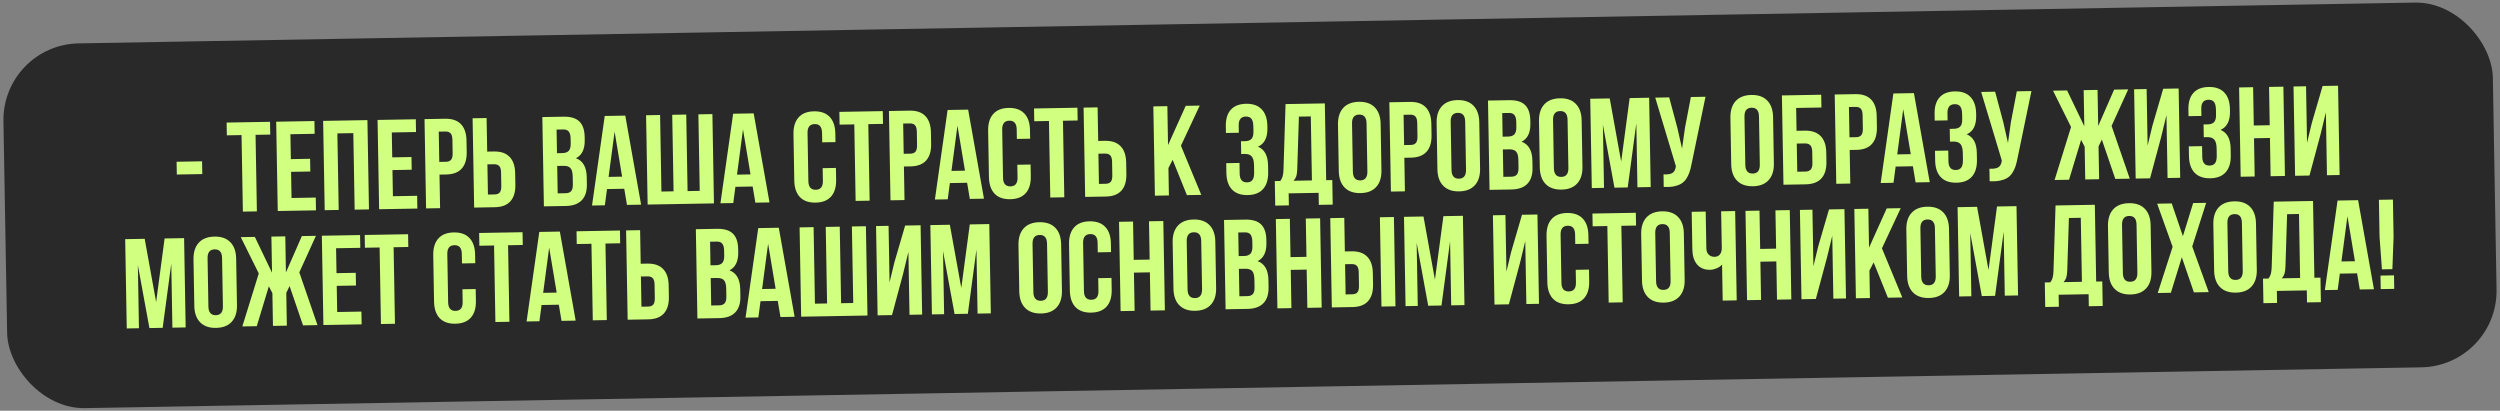
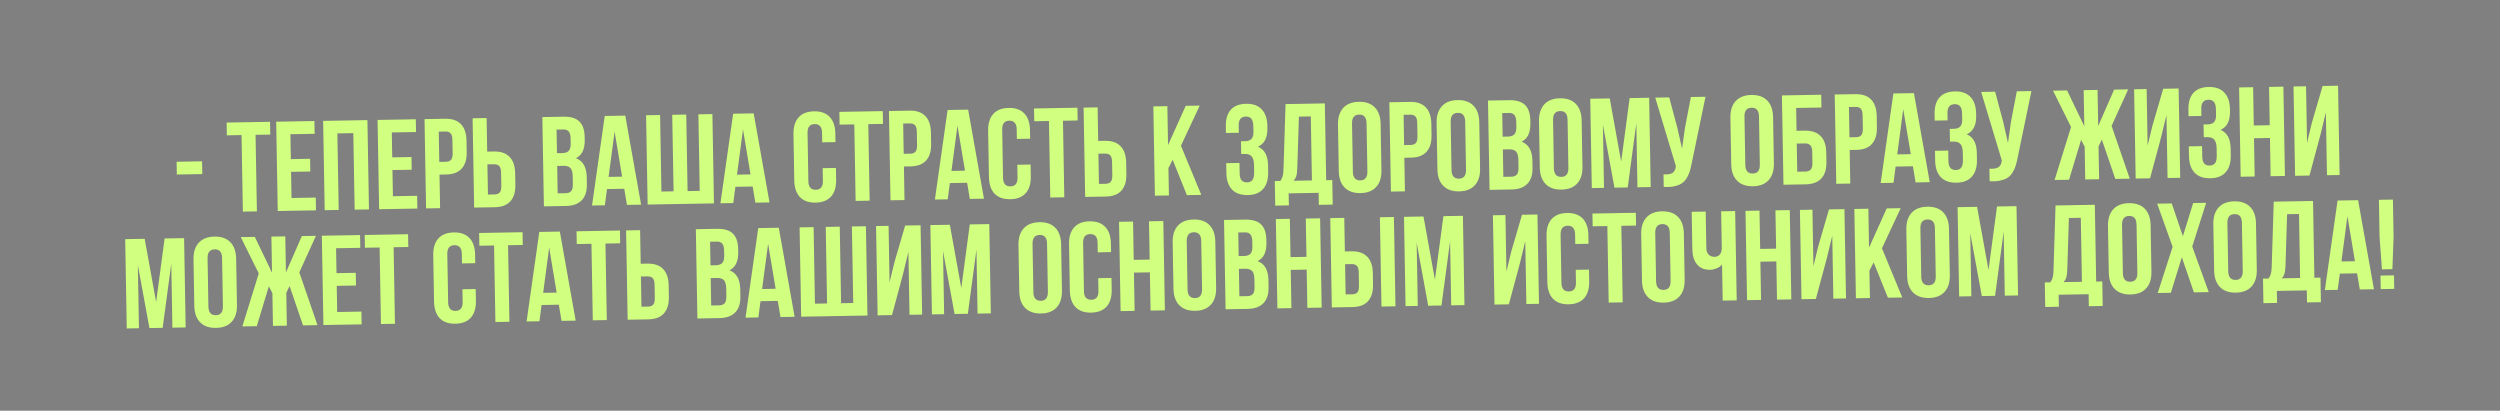
<svg xmlns="http://www.w3.org/2000/svg" width="980" height="161" viewBox="0 0 980 161" fill="none">
  <rect x="0" y="0" width="980" height="161" fill="#808080" stroke="none" />
-   <rect x="0.826" y="17.527" width="976" height="143" rx="30" transform="rotate(-1 0.826 17.527)" fill="#2A2929" />
  <path d="M69.314 68.411L69.227 63.407L79.211 63.233L79.298 68.237L69.314 68.411ZM88.922 53.052L88.835 48.048L105.849 47.751L105.936 52.755L100.176 52.855L100.699 82.856L95.207 82.952L94.683 52.951L88.922 53.052ZM108.877 82.713L108.266 47.709L123.254 47.447L123.341 52.451L113.845 52.617L114.016 62.381L121.559 62.249L121.645 67.229L114.103 67.361L114.282 77.613L123.777 77.447L123.865 82.451L108.877 82.713ZM127.282 82.392L126.671 47.387L144.027 47.084L144.638 82.089L139.023 82.187L138.5 52.187L132.251 52.295L132.774 82.296L127.282 82.392ZM148.617 82.019L148.006 47.015L162.994 46.753L163.081 51.757L153.585 51.923L153.756 61.687L161.299 61.556L161.385 66.535L153.843 66.667L154.022 76.919L163.517 76.754L163.605 81.758L148.617 82.019ZM167.022 81.698L166.411 46.694L174.515 46.552C177.233 46.505 179.288 47.209 180.681 48.667C182.09 50.123 182.819 52.259 182.868 55.075L182.948 59.615C182.997 62.43 182.343 64.591 180.985 66.096C179.644 67.584 177.614 68.352 174.897 68.399L172.285 68.445L172.514 81.602L167.022 81.698ZM172.198 63.465L174.81 63.42C175.721 63.404 176.392 63.14 176.823 62.628C177.253 62.115 177.458 61.257 177.437 60.053L177.345 54.805C177.324 53.601 177.09 52.758 176.642 52.278C176.194 51.781 175.514 51.54 174.603 51.556L171.991 51.602L172.198 63.465ZM185.867 81.369L185.256 46.365L190.748 46.269L190.978 59.426L193.59 59.38C196.307 59.333 198.363 60.038 199.756 61.495C201.164 62.935 201.893 65.063 201.942 67.879L202.022 72.443C202.071 75.259 201.417 77.419 200.06 78.924C198.718 80.412 196.689 81.18 193.971 81.228L185.867 81.369ZM191.272 76.269L193.884 76.224C194.795 76.208 195.466 75.952 195.897 75.456C196.328 74.944 196.532 74.085 196.511 72.881L196.42 67.633C196.399 66.429 196.164 65.586 195.716 65.106C195.268 64.609 194.588 64.369 193.677 64.385L191.065 64.43L191.272 76.269ZM213.206 80.892L212.595 45.888L220.895 45.743C223.71 45.694 225.78 46.317 227.105 47.612C228.446 48.907 229.141 50.922 229.189 53.656L229.21 54.901C229.273 58.481 228.126 60.853 225.77 62.017C228.522 63.028 229.933 65.502 230.001 69.44L230.051 72.296C230.098 74.997 229.426 77.068 228.035 78.509C226.644 79.949 224.582 80.693 221.848 80.741L213.206 80.892ZM218.611 75.792L221.76 75.737C222.72 75.72 223.432 75.447 223.895 74.918C224.358 74.389 224.578 73.498 224.556 72.245L224.503 69.194C224.475 67.599 224.179 66.497 223.615 65.889C223.067 65.28 222.159 64.986 220.889 65.008L218.424 65.051L218.611 75.792ZM218.337 60.047L220.485 60.01C221.575 59.991 222.392 59.7 222.936 59.137C223.479 58.557 223.739 57.601 223.716 56.266L223.682 54.313C223.66 53.06 223.424 52.153 222.975 51.591C222.525 51.013 221.812 50.732 220.836 50.749L218.175 50.796L218.337 60.047ZM232.076 80.562L237.055 45.461L245.11 45.32L251.311 80.227L245.77 80.323L244.707 73.993L237.945 74.112L237.104 80.475L232.076 80.562ZM238.57 69.339L243.867 69.247L240.922 51.595L238.57 69.339ZM253.874 80.182L253.263 45.178L258.755 45.082L259.279 75.082L264.039 74.999L263.515 44.999L269.008 44.903L269.531 74.903L274.291 74.82L273.768 44.82L279.26 44.724L279.871 79.728L253.874 80.182ZM282.41 79.684L287.389 44.582L295.444 44.441L301.645 79.348L296.104 79.445L295.041 73.115L288.28 73.233L287.438 79.596L282.41 79.684ZM288.904 68.46L294.201 68.368L291.256 50.717L288.904 68.46ZM311.36 70.779L311.042 52.569C310.993 49.754 311.655 47.577 313.028 46.039C314.401 44.485 316.422 43.684 319.091 43.638C321.76 43.591 323.807 44.321 325.234 45.826C326.66 47.315 327.397 49.467 327.446 52.282L327.506 55.7L322.306 55.791L322.241 52.032C322.201 49.737 321.237 48.606 319.349 48.639C317.445 48.672 316.513 49.836 316.553 52.131L316.883 71.024C316.923 73.303 317.895 74.425 319.799 74.392C321.686 74.359 322.61 73.203 322.571 70.925L322.483 65.921L327.683 65.83L327.764 70.493C327.813 73.308 327.151 75.493 325.779 77.047C324.405 78.585 322.384 79.377 319.716 79.424C317.047 79.47 314.999 78.749 313.573 77.26C312.147 75.754 311.409 73.594 311.36 70.779ZM329.12 48.859L329.033 43.855L346.047 43.558L346.134 48.562L340.373 48.663L340.897 78.663L335.405 78.759L334.881 48.759L329.12 48.859ZM349.074 78.52L348.463 43.516L356.568 43.374C359.285 43.327 361.341 44.032 362.733 45.489C364.143 46.946 364.872 49.082 364.921 51.897L365 56.437C365.049 59.253 364.395 61.413 363.038 62.918C361.696 64.406 359.667 65.174 356.949 65.222L354.337 65.267L354.567 78.424L349.074 78.52ZM354.25 60.288L356.862 60.242C357.773 60.226 358.444 59.962 358.875 59.45C359.305 58.938 359.51 58.08 359.489 56.875L359.398 51.627C359.377 50.423 359.142 49.58 358.694 49.1C358.246 48.603 357.566 48.363 356.655 48.379L354.043 48.424L354.25 60.288ZM366.479 78.216L371.458 43.114L379.513 42.974L385.714 77.881L380.173 77.978L379.11 71.647L372.349 71.766L371.508 78.129L366.479 78.216ZM372.974 66.993L378.271 66.901L375.325 49.249L372.974 66.993ZM387.667 69.447L387.349 51.237C387.3 48.422 387.962 46.245 389.335 44.707C390.708 43.153 392.729 42.353 395.398 42.306C398.067 42.259 400.114 42.989 401.54 44.494C402.966 45.983 403.704 48.135 403.753 50.95L403.813 54.368L398.613 54.459L398.548 50.7C398.508 48.405 397.544 47.274 395.656 47.307C393.752 47.34 392.82 48.504 392.86 50.799L393.19 69.692C393.23 71.971 394.201 73.093 396.105 73.06C397.993 73.027 398.917 71.871 398.877 69.593L398.79 64.589L403.989 64.498L404.071 69.161C404.12 71.976 403.458 74.161 402.085 75.715C400.712 77.253 398.691 78.045 396.022 78.091C393.353 78.138 391.306 77.417 389.88 75.928C388.454 74.423 387.716 72.262 387.667 69.447ZM405.427 47.527L405.34 42.523L422.354 42.226L422.441 47.23L416.68 47.331L417.204 77.331L411.711 77.427L411.188 47.427L405.427 47.527ZM425.381 77.188L424.77 42.184L430.262 42.088L430.492 55.245L433.104 55.2C435.822 55.152 437.877 55.857 439.27 57.314C440.679 58.755 441.408 60.882 441.457 63.698L441.536 68.263C441.586 71.078 440.931 73.238 439.574 74.743C438.233 76.231 436.203 76.999 433.485 77.047L425.381 77.188ZM430.786 72.088L433.398 72.043C434.309 72.027 434.98 71.771 435.411 71.275C435.842 70.763 436.047 69.905 436.026 68.701L435.934 63.452C435.913 62.248 435.679 61.406 435.231 60.925C434.782 60.428 434.103 60.188 433.191 60.204L430.579 60.249L430.786 72.088ZM452.721 76.711L452.11 41.707L457.602 41.611L457.868 56.867L464.803 41.485L470.295 41.389L462.927 57.121L470.906 76.394L465.268 76.492L459.678 62.647L458.026 65.875L458.213 76.615L452.721 76.711ZM480.744 67.822L480.676 63.965L485.876 63.875L485.949 68.073C485.989 70.384 486.953 71.523 488.841 71.49C489.785 71.474 490.488 71.168 490.95 70.574C491.428 69.98 491.654 68.95 491.628 67.486L491.58 64.728C491.552 63.133 491.248 61.998 490.666 61.325C490.101 60.651 489.183 60.325 487.914 60.347L486.547 60.371L486.46 55.367L488.12 55.338C489.21 55.319 490.027 55.028 490.571 54.465C491.114 53.886 491.374 52.929 491.351 51.595L491.317 49.642C491.291 48.145 491.028 47.107 490.53 46.53C490.048 45.953 489.335 45.672 488.391 45.688C486.471 45.722 485.53 46.886 485.57 49.181L485.62 52.037L480.567 52.125L480.522 49.513C480.473 46.697 481.119 44.538 482.46 43.033C483.801 41.512 485.805 40.728 488.474 40.681C491.143 40.635 493.183 41.364 494.593 42.87C496.019 44.359 496.756 46.511 496.805 49.326L496.821 50.23C496.886 53.972 495.651 56.395 493.114 57.497C495.688 58.559 497.009 60.986 497.075 64.778L497.123 67.536C497.172 70.352 496.51 72.537 495.138 74.091C493.781 75.628 491.768 76.42 489.099 76.467C486.43 76.513 484.383 75.792 482.957 74.303C481.531 72.798 480.793 70.638 480.744 67.822ZM499.891 80.6L499.723 70.983L501.871 70.945C502.316 70.368 502.631 69.736 502.814 69.049C502.997 68.346 503.104 67.456 503.134 66.382L503.933 40.802L519.336 40.533L519.861 70.631L522.253 70.59L522.421 80.207L516.978 80.302L516.896 75.591L505.154 75.796L505.236 80.507L499.891 80.6ZM507.07 70.855L514.271 70.729L513.833 45.635L509.171 45.716L508.527 66.19C508.484 67.477 508.347 68.464 508.115 69.151C507.882 69.823 507.534 70.391 507.07 70.855ZM524.804 67.053L524.487 48.843C524.438 46.044 525.124 43.867 526.546 42.312C527.967 40.757 530.021 39.956 532.706 39.909C535.391 39.862 537.463 40.591 538.922 42.096C540.397 43.6 541.159 45.752 541.208 48.551L541.525 66.761C541.574 69.56 540.888 71.737 539.466 73.292C538.061 74.847 536.016 75.648 533.331 75.695C530.645 75.742 528.565 75.013 527.09 73.508C525.615 72.004 524.853 69.852 524.804 67.053ZM530.327 67.299C530.367 69.609 531.34 70.748 533.244 70.715C535.131 70.682 536.055 69.51 536.015 67.199L535.685 48.306C535.645 46.011 534.681 44.88 532.793 44.913C530.889 44.947 529.957 46.111 529.997 48.405L530.327 67.299ZM545.236 75.096L544.625 40.092L552.729 39.95C555.447 39.903 557.502 40.608 558.895 42.065C560.304 43.522 561.033 45.658 561.082 48.473L561.162 53.013C561.211 55.829 560.557 57.989 559.199 59.494C557.858 60.982 555.828 61.75 553.111 61.798L550.499 61.843L550.728 75L545.236 75.096ZM550.412 56.864L553.024 56.818C553.935 56.802 554.606 56.538 555.036 56.026C555.467 55.514 555.672 54.656 555.651 53.451L555.559 48.203C555.538 46.999 555.304 46.156 554.856 45.676C554.408 45.179 553.728 44.939 552.817 44.955L550.205 45L550.412 56.864ZM563.47 66.378L563.153 48.168C563.104 45.369 563.79 43.192 565.212 41.637C566.633 40.082 568.687 39.281 571.372 39.234C574.057 39.188 576.129 39.916 577.588 41.421C579.063 42.925 579.825 45.077 579.874 47.876L580.191 66.086C580.24 68.885 579.554 71.062 578.132 72.618C576.727 74.172 574.682 74.973 571.996 75.02C569.311 75.067 567.231 74.338 565.756 72.834C564.281 71.329 563.519 69.177 563.47 66.378ZM568.993 66.624C569.033 68.935 570.006 70.073 571.91 70.04C573.797 70.007 574.721 68.835 574.681 66.525L574.351 47.631C574.311 45.336 573.347 44.206 571.459 44.238C569.555 44.272 568.623 45.436 568.663 47.73L568.993 66.624ZM583.902 74.421L583.291 39.417L591.59 39.272C594.406 39.223 596.476 39.846 597.801 41.142C599.142 42.437 599.836 44.451 599.884 47.185L599.906 48.43C599.968 52.01 598.821 54.383 596.465 55.547C599.217 56.557 600.628 59.031 600.697 62.969L600.747 65.825C600.794 68.527 600.122 70.598 598.731 72.038C597.34 73.479 595.277 74.223 592.543 74.271L583.902 74.421ZM589.307 69.321L592.456 69.266C593.416 69.25 594.127 68.977 594.59 68.448C595.053 67.919 595.274 67.028 595.252 65.775L595.199 62.723C595.171 61.129 594.875 60.027 594.311 59.418C593.763 58.809 592.854 58.516 591.585 58.538L589.119 58.581L589.307 69.321ZM589.032 53.577L591.18 53.539C592.271 53.52 593.088 53.229 593.631 52.666C594.175 52.087 594.435 51.13 594.411 49.796L594.377 47.843C594.355 46.59 594.12 45.682 593.67 45.12C593.221 44.542 592.508 44.262 591.531 44.279L588.871 44.325L589.032 53.577ZM603.601 65.678L603.283 47.468C603.234 44.669 603.921 42.492 605.342 40.937C606.764 39.382 608.817 38.581 611.502 38.534C614.188 38.487 616.26 39.216 617.718 40.721C619.193 42.225 619.955 44.377 620.004 47.176L620.322 65.386C620.371 68.185 619.685 70.362 618.263 71.917C616.857 73.472 614.812 74.272 612.127 74.319C609.442 74.366 607.362 73.638 605.887 72.133C604.412 70.629 603.65 68.477 603.601 65.678ZM609.124 65.923C609.164 68.234 610.136 69.373 612.04 69.34C613.928 69.307 614.852 68.135 614.811 65.824L614.481 46.93C614.441 44.636 613.478 43.505 611.59 43.538C609.686 43.571 608.754 44.735 608.794 47.03L609.124 65.923ZM623.984 73.722L623.373 38.717L631.013 38.584L635.499 63.363L638.824 38.448L646.465 38.314L647.076 73.319L641.876 73.409L641.438 48.316L638.068 73.476L632.869 73.567L628.336 48.886L628.768 73.638L623.984 73.722ZM648.857 38.273L654.325 38.177L657.512 50.086L659.364 58.258L660.515 50.083L662.82 38.029L668.556 37.929L663.129 64.126C662.875 65.465 662.586 66.61 662.261 67.56C661.935 68.493 661.503 69.364 660.964 70.171C660.424 70.961 659.767 71.583 658.994 72.036C658.22 72.489 657.266 72.832 656.13 73.063C655.011 73.278 653.694 73.35 652.179 73.278L652.093 68.372C653.592 68.444 654.72 68.277 655.478 67.873C656.236 67.469 656.711 66.663 656.901 65.456L656.944 65.137L648.857 38.273ZM678.638 64.368L678.321 46.158C678.272 43.359 678.958 41.182 680.38 39.627C681.801 38.072 683.855 37.271 686.54 37.224C689.225 37.177 691.297 37.906 692.756 39.411C694.231 40.915 694.993 43.067 695.042 45.866L695.359 64.076C695.408 66.875 694.722 69.052 693.3 70.607C691.895 72.162 689.85 72.963 687.165 73.01C684.479 73.056 682.399 72.328 680.924 70.823C679.449 69.319 678.687 67.167 678.638 64.368ZM684.161 64.614C684.201 66.924 685.174 68.063 687.078 68.03C688.965 67.997 689.889 66.825 689.849 64.514L689.519 45.621C689.479 43.326 688.515 42.195 686.627 42.228C684.723 42.261 683.791 43.425 683.831 45.72L684.161 64.614ZM699.119 72.41L698.508 37.406L713.911 37.137L713.998 42.141L704.087 42.314L704.244 51.273L707.442 51.217C710.176 51.169 712.255 51.873 713.681 53.33C715.106 54.77 715.843 56.898 715.892 59.713L715.958 63.472C716.007 66.288 715.344 68.448 713.971 69.953C712.597 71.442 710.543 72.211 707.809 72.259L699.119 72.41ZM704.524 67.31L707.721 67.254C708.649 67.238 709.344 66.974 709.808 66.461C710.271 65.948 710.492 65.098 710.471 63.91L710.394 59.467C710.373 58.279 710.122 57.437 709.641 56.941C709.161 56.445 708.456 56.205 707.529 56.221L704.331 56.277L704.524 67.31ZM719.819 72.049L719.208 37.044L727.312 36.903C730.03 36.856 732.085 37.56 733.478 39.017C734.887 40.474 735.616 42.61 735.665 45.426L735.744 49.966C735.793 52.781 735.139 54.941 733.782 56.446C732.441 57.935 730.411 58.703 727.693 58.75L725.081 58.796L725.311 71.953L719.819 72.049ZM724.994 53.816L727.606 53.771C728.518 53.755 729.189 53.491 729.619 52.978C730.05 52.466 730.255 51.608 730.234 50.404L730.142 45.156C730.121 43.952 729.886 43.109 729.439 42.629C728.99 42.132 728.311 41.891 727.399 41.907L724.787 41.953L724.994 53.816ZM737.223 71.745L742.202 36.643L750.258 36.503L756.459 71.409L750.918 71.506L749.855 65.176L743.093 65.294L742.252 71.657L737.223 71.745ZM743.718 60.522L749.015 60.429L746.07 42.778L743.718 60.522ZM758.582 62.973L758.515 59.116L763.714 59.025L763.788 63.224C763.828 65.534 764.792 66.673 766.68 66.641C767.624 66.624 768.326 66.319 768.788 65.725C769.266 65.13 769.492 64.101 769.467 62.636L769.419 59.878C769.391 58.283 769.086 57.149 768.505 56.475C767.939 55.801 767.022 55.476 765.753 55.498L764.386 55.522L764.298 50.517L765.958 50.489C767.049 50.469 767.866 50.178 768.409 49.615C768.953 49.036 769.213 48.079 769.189 46.745L769.155 44.792C769.129 43.295 768.867 42.258 768.368 41.68C767.886 41.103 767.173 40.822 766.229 40.839C764.309 40.872 763.369 42.036 763.409 44.331L763.459 47.187L758.406 47.275L758.36 44.663C758.311 41.848 758.957 39.688 760.298 38.183C761.639 36.662 763.644 35.878 766.313 35.832C768.982 35.785 771.021 36.514 772.431 38.02C773.857 39.509 774.595 41.661 774.644 44.477L774.659 45.38C774.725 49.123 773.489 51.545 770.953 52.648C773.527 53.71 774.847 56.137 774.913 59.928L774.962 62.687C775.011 65.502 774.349 67.687 772.976 69.241C771.619 70.778 769.606 71.571 766.938 71.617C764.269 71.664 762.221 70.943 760.795 69.454C759.369 67.948 758.631 65.788 758.582 62.973ZM776.621 36.042L782.089 35.947L785.276 47.856L787.128 56.028L788.279 47.852L790.584 35.799L796.32 35.699L790.893 61.896C790.639 63.235 790.35 64.38 790.025 65.329C789.699 66.263 789.267 67.133 788.727 67.94C788.188 68.731 787.531 69.353 786.758 69.806C785.984 70.259 785.03 70.601 783.894 70.833C782.775 71.048 781.457 71.12 779.942 71.048L779.857 66.142C781.355 66.213 782.484 66.047 783.242 65.643C784 65.239 784.474 64.433 784.665 63.225L784.708 62.907L776.621 36.042ZM805.401 70.555L811.851 49.785L804.79 35.551L810.307 35.454L817.047 49.499L816.8 35.341L822.244 35.246L822.491 49.404L828.737 35.133L834.254 35.036L827.74 49.361L834.865 70.041L829.201 70.14L823.927 54.727L822.631 57.411L822.855 70.251L817.411 70.346L817.187 57.506L815.797 54.819L811.065 70.456L805.401 70.555ZM837.184 70L836.573 34.996L841.479 34.91L841.866 57.075L843.733 49.326L847.972 34.797L854.026 34.691L854.637 69.696L849.682 69.782L849.251 45.128L847.156 53.784L842.822 69.902L837.184 70ZM858.079 61.236L858.011 57.379L863.211 57.288L863.284 61.487C863.325 63.798 864.289 64.937 866.176 64.904C867.12 64.887 867.823 64.582 868.285 63.988C868.763 63.394 868.989 62.364 868.963 60.899L868.915 58.141C868.887 56.546 868.583 55.412 868.001 54.739C867.436 54.065 866.519 53.739 865.249 53.761L863.882 53.785L863.795 48.781L865.455 48.752C866.545 48.733 867.362 48.442 867.906 47.879C868.449 47.3 868.709 46.343 868.686 45.008L868.652 43.056C868.626 41.558 868.363 40.521 867.865 39.944C867.383 39.366 866.67 39.086 865.726 39.102C863.806 39.136 862.866 40.3 862.906 42.594L862.955 45.45L857.902 45.538L857.857 42.926C857.808 40.111 858.454 37.951 859.795 36.446C861.136 34.925 863.141 34.142 865.809 34.095C868.478 34.048 870.518 34.778 871.928 36.283C873.354 37.772 874.091 39.925 874.14 42.74L874.156 43.643C874.221 47.386 872.986 49.809 870.449 50.911C873.024 51.973 874.344 54.4 874.41 58.192L874.458 60.95C874.507 63.765 873.845 65.95 872.473 67.504C871.116 69.042 869.103 69.834 866.434 69.88C863.765 69.927 861.718 69.206 860.292 67.717C858.866 66.212 858.128 64.051 858.079 61.236ZM878.34 69.282L877.728 34.278L883.221 34.182L883.483 49.194L889.732 49.085L889.47 34.073L895.084 33.975L895.695 68.979L890.081 69.077L889.819 54.089L883.57 54.198L883.832 69.186L878.34 69.282ZM899.674 68.91L899.063 33.905L903.97 33.819L904.357 55.984L906.224 48.236L910.463 33.706L916.517 33.6L917.128 68.605L912.172 68.691L911.742 44.037L909.647 52.693L905.313 68.811L899.674 68.91ZM49.686 128.753L49.075 93.749L56.715 93.615L61.201 118.394L64.526 93.479L72.167 93.346L72.778 128.35L67.579 128.441L67.141 103.347L63.77 128.507L58.571 128.598L54.038 103.917L54.47 128.67L49.686 128.753ZM76.171 119.891L75.853 101.681C75.804 98.882 76.491 96.705 77.912 95.15C79.334 93.595 81.387 92.794 84.072 92.747C86.757 92.7 88.829 93.429 90.288 94.934C91.763 96.438 92.525 98.59 92.574 101.389L92.892 119.599C92.941 122.398 92.254 124.575 90.833 126.13C89.427 127.685 87.382 128.486 84.697 128.533C82.012 128.579 79.932 127.851 78.457 126.346C76.982 124.842 76.22 122.69 76.171 119.891ZM81.694 120.136C81.734 122.447 82.706 123.586 84.61 123.553C86.498 123.52 87.421 122.348 87.381 120.037L87.051 101.144C87.011 98.849 86.047 97.718 84.16 97.751C82.256 97.784 81.324 98.948 81.364 101.243L81.694 120.136ZM94.991 127.962L101.441 107.192L94.38 92.958L99.897 92.862L106.637 106.906L106.39 92.748L111.834 92.653L112.081 106.811L118.327 92.54L123.844 92.444L117.33 106.768L124.455 127.448L118.791 127.547L113.517 112.134L112.221 114.818L112.445 127.658L107.001 127.753L106.777 114.913L105.387 112.227L100.655 127.863L94.991 127.962ZM126.774 127.407L126.163 92.403L141.151 92.141L141.238 97.145L131.742 97.311L131.913 107.075L139.456 106.944L139.542 111.923L132 112.055L132.179 122.307L141.674 122.142L141.762 127.146L126.774 127.407ZM143.044 97.114L142.957 92.11L159.971 91.813L160.058 96.817L154.297 96.918L154.821 126.918L149.329 127.014L148.805 97.013L143.044 97.114ZM170.151 118.251L169.833 100.04C169.784 97.225 170.446 95.049 171.819 93.511C173.192 91.957 175.212 91.156 177.881 91.11C180.55 91.063 182.598 91.792 184.024 93.298C185.45 94.787 186.187 96.939 186.237 99.754L186.296 103.172L181.097 103.262L181.031 99.503C180.991 97.209 180.027 96.078 178.14 96.111C176.236 96.144 175.304 97.308 175.344 99.602L175.673 118.496C175.713 120.774 176.685 121.897 178.589 121.864C180.477 121.831 181.401 120.675 181.361 118.397L181.274 113.393L186.473 113.302L186.554 117.964C186.604 120.78 185.942 122.964 184.569 124.518C183.196 126.056 181.175 126.849 178.506 126.895C175.837 126.942 173.79 126.221 172.364 124.732C170.938 123.226 170.2 121.066 170.151 118.251ZM187.911 96.331L187.823 91.327L204.837 91.03L204.925 96.034L199.164 96.134L199.687 126.135L194.195 126.231L193.671 96.23L187.911 96.331ZM206.425 126.017L211.404 90.915L219.459 90.775L225.66 125.681L220.119 125.778L219.056 119.448L212.294 119.566L211.453 125.929L206.425 126.017ZM212.919 114.794L218.216 114.701L215.271 97.05L212.919 114.794ZM226.088 95.665L226.001 90.66L243.015 90.363L243.102 95.368L237.341 95.468L237.865 125.468L232.373 125.564L231.849 95.564L226.088 95.665ZM246.043 125.326L245.432 90.321L250.924 90.225L251.154 103.382L253.765 103.337C256.483 103.289 258.538 103.994 259.931 105.451C261.34 106.892 262.069 109.02 262.118 111.835L262.198 116.4C262.247 119.215 261.593 121.375 260.235 122.88C258.894 124.369 256.864 125.137 254.147 125.184L246.043 125.326ZM251.448 120.226L254.059 120.18C254.971 120.164 255.642 119.908 256.073 119.412C256.503 118.9 256.708 118.042 256.687 116.838L256.595 111.59C256.574 110.385 256.34 109.543 255.892 109.062C255.444 108.566 254.764 108.325 253.853 108.341L251.241 108.387L251.448 120.226ZM273.382 124.848L272.771 89.844L281.071 89.699C283.886 89.65 285.956 90.273 287.281 91.569C288.622 92.864 289.317 94.878 289.364 97.612L289.386 98.857C289.449 102.437 288.302 104.81 285.945 105.974C288.698 106.984 290.108 109.458 290.177 113.396L290.227 116.252C290.274 118.954 289.602 121.025 288.211 122.465C286.82 123.906 284.757 124.65 282.023 124.698L273.382 124.848ZM278.787 119.748L281.936 119.693C282.896 119.677 283.608 119.404 284.071 118.875C284.533 118.346 284.754 117.455 284.732 116.202L284.679 113.15C284.651 111.556 284.355 110.454 283.791 109.845C283.243 109.236 282.334 108.943 281.065 108.965L278.6 109.008L278.787 119.748ZM278.512 104.004L280.66 103.966C281.751 103.947 282.568 103.656 283.111 103.093C283.655 102.514 283.915 101.557 283.891 100.223L283.857 98.27C283.836 97.017 283.6 96.109 283.151 95.547C282.701 94.969 281.988 94.689 281.012 94.706L278.351 94.752L278.512 104.004ZM292.251 124.519L297.23 89.417L305.286 89.276L311.487 124.183L305.946 124.28L304.883 117.95L298.121 118.068L297.28 124.431L292.251 124.519ZM298.746 113.296L304.043 113.203L301.098 95.552L298.746 113.296ZM314.05 124.139L313.439 89.134L318.931 89.038L319.455 119.039L324.215 118.955L323.691 88.955L329.183 88.859L329.707 118.86L334.467 118.777L333.943 88.776L339.436 88.68L340.047 123.685L314.05 124.139ZM344.026 123.615L343.415 88.611L348.321 88.525L348.708 110.69L350.575 102.941L354.814 88.412L360.868 88.306L361.479 123.311L356.524 123.397L356.093 98.743L353.998 107.399L349.664 123.517L344.026 123.615ZM365.312 123.244L364.701 88.239L372.341 88.106L376.827 112.885L380.152 87.97L387.793 87.836L388.404 122.841L383.204 122.931L382.766 97.838L379.396 122.998L374.197 123.089L369.664 98.408L370.096 123.16L365.312 123.244ZM399.559 114.246L399.241 96.036C399.192 93.237 399.879 91.06 401.3 89.505C402.722 87.95 404.775 87.149 407.461 87.102C410.146 87.055 412.218 87.784 413.676 89.289C415.152 90.793 415.913 92.945 415.962 95.744L416.28 113.954C416.329 116.753 415.643 118.93 414.221 120.485C412.816 122.04 410.77 122.841 408.085 122.888C405.4 122.935 403.32 122.206 401.845 120.701C400.37 119.197 399.608 117.045 399.559 114.246ZM405.082 114.492C405.122 116.803 406.094 117.941 407.998 117.908C409.886 117.875 410.81 116.703 410.769 114.392L410.44 95.499C410.4 93.204 409.436 92.073 407.548 92.106C405.644 92.14 404.712 93.303 404.752 95.598L405.082 114.492ZM419.38 113.9L419.062 95.69C419.013 92.875 419.675 90.698 421.048 89.16C422.421 87.606 424.442 86.806 427.111 86.759C429.78 86.713 431.827 87.442 433.254 88.947C434.68 90.436 435.417 92.588 435.466 95.404L435.526 98.821L430.326 98.912L430.261 95.153C430.221 92.858 429.257 91.728 427.369 91.76C425.465 91.794 424.533 92.957 424.573 95.252L424.903 114.146C424.943 116.424 425.915 117.547 427.819 117.513C429.706 117.48 430.63 116.325 430.591 114.046L430.503 109.042L435.703 108.952L435.784 113.614C435.833 116.429 435.171 118.614 433.799 120.168C432.425 121.706 430.404 122.498 427.736 122.545C425.067 122.591 423.019 121.87 421.593 120.381C420.167 118.876 419.429 116.716 419.38 113.9ZM439.275 121.953L438.664 86.948L444.156 86.852L444.418 101.865L450.667 101.756L450.405 86.743L456.02 86.645L456.631 121.65L451.016 121.748L450.755 106.76L444.506 106.869L444.767 121.857L439.275 121.953ZM459.999 113.191L459.681 94.981C459.632 92.182 460.319 90.005 461.74 88.45C463.162 86.895 465.215 86.094 467.901 86.047C470.586 86 472.658 86.729 474.117 88.234C475.592 89.739 476.354 91.89 476.402 94.689L476.72 112.899C476.769 115.698 476.083 117.875 474.661 119.43C473.256 120.985 471.21 121.786 468.525 121.833C465.84 121.88 463.76 121.151 462.285 119.646C460.81 118.142 460.048 115.99 459.999 113.191ZM465.522 113.437C465.562 115.748 466.534 116.886 468.438 116.853C470.326 116.82 471.25 115.648 471.209 113.337L470.88 94.444C470.84 92.149 469.876 91.019 467.988 91.051C466.084 91.085 465.152 92.249 465.192 94.543L465.522 113.437ZM480.431 121.234L479.82 86.23L488.119 86.085C490.935 86.036 493.005 86.659 494.33 87.954C495.671 89.25 496.365 91.264 496.413 93.998L496.435 95.243C496.497 98.823 495.35 101.196 492.994 102.36C495.746 103.37 497.157 105.844 497.226 109.782L497.275 112.638C497.323 115.34 496.651 117.411 495.26 118.851C493.868 120.292 491.806 121.036 489.072 121.084L480.431 121.234ZM485.836 116.134L488.985 116.079C489.945 116.063 490.656 115.79 491.119 115.261C491.582 114.732 491.802 113.841 491.781 112.588L491.727 109.536C491.699 107.942 491.403 106.84 490.839 106.231C490.292 105.622 489.383 105.329 488.114 105.351L485.648 105.394L485.836 116.134ZM485.561 100.39L487.709 100.352C488.799 100.333 489.616 100.042 490.16 99.479C490.703 98.9 490.963 97.943 490.94 96.609L490.906 94.656C490.884 93.403 490.648 92.495 490.199 91.933C489.75 91.355 489.037 91.075 488.06 91.092L485.399 91.138L485.561 100.39ZM500.74 120.88L500.129 85.875L505.621 85.779L505.883 100.792L512.133 100.683L511.87 85.671L517.485 85.573L518.096 120.577L512.481 120.675L512.22 105.687L505.971 105.796L506.232 120.784L500.74 120.88ZM522.075 120.507L521.464 85.503L526.956 85.407L527.186 98.564L529.798 98.519C532.515 98.471 534.571 99.176 535.963 100.633C537.372 102.074 538.101 104.202 538.15 107.017L538.23 111.582C538.279 114.397 537.625 116.557 536.268 118.062C534.926 119.551 532.897 120.319 530.179 120.366L522.075 120.507ZM527.48 115.407L530.092 115.362C531.003 115.346 531.674 115.09 532.105 114.594C532.535 114.082 532.74 113.224 532.719 112.02L532.628 106.771C532.607 105.567 532.372 104.725 531.924 104.244C531.476 103.747 530.796 103.507 529.885 103.523L527.273 103.568L527.48 115.407ZM541.53 120.168L540.919 85.163L546.411 85.068L547.022 120.072L541.53 120.168ZM550.977 120.003L550.366 84.999L558.006 84.865L562.492 109.644L565.817 84.729L573.458 84.596L574.069 119.6L568.869 119.691L568.431 94.597L565.061 119.757L559.862 119.848L555.329 95.167L555.761 119.919L550.977 120.003ZM585.835 119.395L585.224 84.39L590.13 84.304L590.517 106.469L592.384 98.72L596.623 84.191L602.677 84.085L603.288 119.09L598.333 119.176L597.902 94.522L595.807 103.178L591.473 119.296L585.835 119.395ZM606.559 110.633L606.241 92.423C606.192 89.608 606.854 87.431 608.227 85.893C609.6 84.339 611.621 83.539 614.289 83.492C616.958 83.445 619.006 84.175 620.432 85.68C621.858 87.169 622.596 89.321 622.645 92.137L622.704 95.554L617.505 95.645L617.439 91.886C617.399 89.591 616.435 88.46 614.548 88.493C612.644 88.526 611.712 89.69 611.752 91.985L612.082 110.879C612.121 113.157 613.093 114.279 614.997 114.246C616.885 114.213 617.809 113.058 617.769 110.779L617.682 105.775L622.881 105.684L622.963 110.347C623.012 113.162 622.35 115.347 620.977 116.901C619.604 118.439 617.583 119.231 614.914 119.278C612.245 119.324 610.198 118.603 608.772 117.114C607.346 115.609 606.608 113.448 606.559 110.633ZM624.319 88.713L624.231 83.709L641.245 83.412L641.333 88.416L635.572 88.517L636.095 118.517L630.603 118.613L630.079 88.613L624.319 88.713ZM643.663 109.985L643.345 91.775C643.296 88.976 643.982 86.799 645.404 85.244C646.826 83.689 648.879 82.888 651.564 82.841C654.249 82.795 656.321 83.523 657.78 85.028C659.255 86.533 660.017 88.684 660.066 91.483L660.384 109.694C660.433 112.493 659.746 114.67 658.324 116.225C656.919 117.779 654.874 118.58 652.189 118.627C649.504 118.674 647.423 117.945 645.948 116.441C644.473 114.936 643.711 112.784 643.663 109.985ZM649.185 110.231C649.226 112.542 650.198 113.681 652.102 113.647C653.99 113.614 654.913 112.442 654.873 110.132L654.543 91.238C654.503 88.943 653.539 87.813 651.651 87.846C649.747 87.879 648.815 89.043 648.855 91.337L649.185 110.231ZM663.4 97.847L663.141 83.03L668.634 82.934L668.884 97.287C668.904 98.41 669.22 99.259 669.832 99.835C670.445 100.41 671.214 100.69 672.142 100.673C673.037 100.658 673.731 100.336 674.225 99.709C674.719 99.082 674.956 98.191 674.935 97.035L674.687 82.829L680.18 82.733L680.791 117.737L675.298 117.833L675.052 103.724C674.493 104.352 673.769 104.845 672.88 105.202C672.008 105.559 671.173 105.745 670.375 105.759C668.178 105.797 666.473 105.103 665.26 103.675C664.063 102.247 663.443 100.304 663.4 97.847ZM684.843 117.666L684.232 82.662L689.724 82.566L689.986 97.578L696.235 97.469L695.973 82.457L701.588 82.359L702.199 117.363L696.584 117.461L696.323 102.473L690.074 102.583L690.335 117.57L684.843 117.666ZM706.178 117.294L705.567 82.29L710.473 82.204L710.86 104.368L712.727 96.62L716.966 82.091L723.02 81.985L723.631 116.989L718.676 117.076L718.245 92.421L716.15 101.077L711.816 117.196L706.178 117.294ZM727.512 116.922L726.901 81.917L732.394 81.821L732.66 97.078L739.595 81.695L745.087 81.6L737.719 97.331L745.698 116.604L740.059 116.703L734.47 102.858L732.817 106.085L733.005 116.826L727.512 116.922ZM747.602 108.171L747.284 89.961C747.235 87.162 747.921 84.985 749.343 83.43C750.765 81.875 752.818 81.074 755.503 81.027C758.188 80.98 760.26 81.709 761.719 83.214C763.194 84.718 763.956 86.87 764.005 89.669L764.323 107.879C764.372 110.678 763.685 112.855 762.264 114.41C760.858 115.965 758.813 116.766 756.128 116.813C753.443 116.86 751.363 116.131 749.888 114.626C748.413 113.122 747.651 110.97 747.602 108.171ZM753.125 108.417C753.165 110.727 754.137 111.866 756.041 111.833C757.929 111.8 758.852 110.628 758.812 108.317L758.482 89.424C758.442 87.129 757.478 85.998 755.591 86.031C753.687 86.064 752.755 87.228 752.795 89.523L753.125 108.417ZM767.985 116.215L767.374 81.211L775.014 81.077L779.5 105.856L782.825 80.941L790.466 80.808L791.077 115.812L785.877 115.903L785.439 90.809L782.069 115.969L776.87 116.06L772.337 91.379L772.769 116.132L767.985 116.215ZM801.729 120.339L801.561 110.721L803.709 110.684C804.155 110.106 804.469 109.474 804.653 108.787C804.836 108.084 804.942 107.195 804.972 106.12L805.771 80.54L821.174 80.272L821.699 110.37L824.092 110.328L824.259 119.945L818.816 120.04L818.734 115.329L806.992 115.534L807.075 120.245L801.729 120.339ZM808.908 110.593L816.109 110.467L815.671 85.373L811.009 85.455L810.365 105.928C810.323 107.215 810.185 108.202 809.953 108.89C809.72 109.561 809.372 110.129 808.908 110.593ZM826.643 106.791L826.325 88.581C826.276 85.782 826.962 83.605 828.384 82.05C829.805 80.495 831.859 79.694 834.544 79.647C837.229 79.601 839.301 80.33 840.76 81.834C842.235 83.339 842.997 85.49 843.046 88.29L843.364 106.5C843.412 109.299 842.726 111.476 841.304 113.031C839.899 114.585 837.854 115.386 835.169 115.433C832.484 115.48 830.403 114.751 828.928 113.247C827.453 111.742 826.691 109.591 826.643 106.791ZM832.165 107.037C832.206 109.348 833.178 110.487 835.082 110.453C836.969 110.42 837.893 109.249 837.853 106.938L837.523 88.044C837.483 85.749 836.519 84.619 834.631 84.652C832.727 84.685 831.795 85.849 831.835 88.143L832.165 107.037ZM845.829 114.856L851.667 96.758L845.609 79.845L851.321 79.745L855.696 92.586L859.718 79.599L864.82 79.51L859.356 96.624L865.821 114.507L860.012 114.609L855.278 100.846L850.98 114.766L845.829 114.856ZM867.945 106.071L867.627 87.86C867.578 85.061 868.264 82.884 869.686 81.329C871.108 79.774 873.161 78.973 875.846 78.927C878.531 78.88 880.603 79.609 882.062 81.113C883.537 82.618 884.299 84.769 884.348 87.569L884.666 105.779C884.715 108.578 884.028 110.755 882.607 112.31C881.201 113.864 879.156 114.665 876.471 114.712C873.786 114.759 871.706 114.03 870.231 112.526C868.756 111.021 867.994 108.87 867.945 106.071ZM873.468 106.316C873.508 108.627 874.48 109.766 876.384 109.732C878.272 109.699 879.195 108.528 879.155 106.217L878.825 87.323C878.785 85.028 877.821 83.898 875.934 83.931C874.03 83.964 873.098 85.128 873.138 87.422L873.468 106.316ZM887.263 118.846L887.095 109.228L889.243 109.191C889.688 108.613 890.003 107.981 890.186 107.294C890.369 106.591 890.476 105.702 890.506 104.627L891.305 79.047L906.708 78.779L907.233 108.877L909.625 108.835L909.793 118.452L904.35 118.547L904.268 113.836L892.526 114.041L892.608 118.752L887.263 118.846ZM894.442 109.1L901.643 108.974L901.205 83.88L896.543 83.962L895.899 104.435C895.856 105.722 895.719 106.709 895.487 107.397C895.254 108.068 894.906 108.636 894.442 109.1ZM911.347 113.713L916.325 78.611L924.381 78.47L930.582 113.377L925.041 113.474L923.978 107.144L917.216 107.262L916.375 113.625L911.347 113.713ZM917.841 102.489L923.138 102.397L920.193 84.745L917.841 102.489ZM932.789 92.925L932.534 78.328L938.026 78.232L938.281 92.829L937.819 105.51L933.718 105.582L932.789 92.925ZM933.243 113.33L933.15 108.033L938.447 107.941L938.54 113.238L933.243 113.33Z" fill="#D1FF7F" />
</svg>